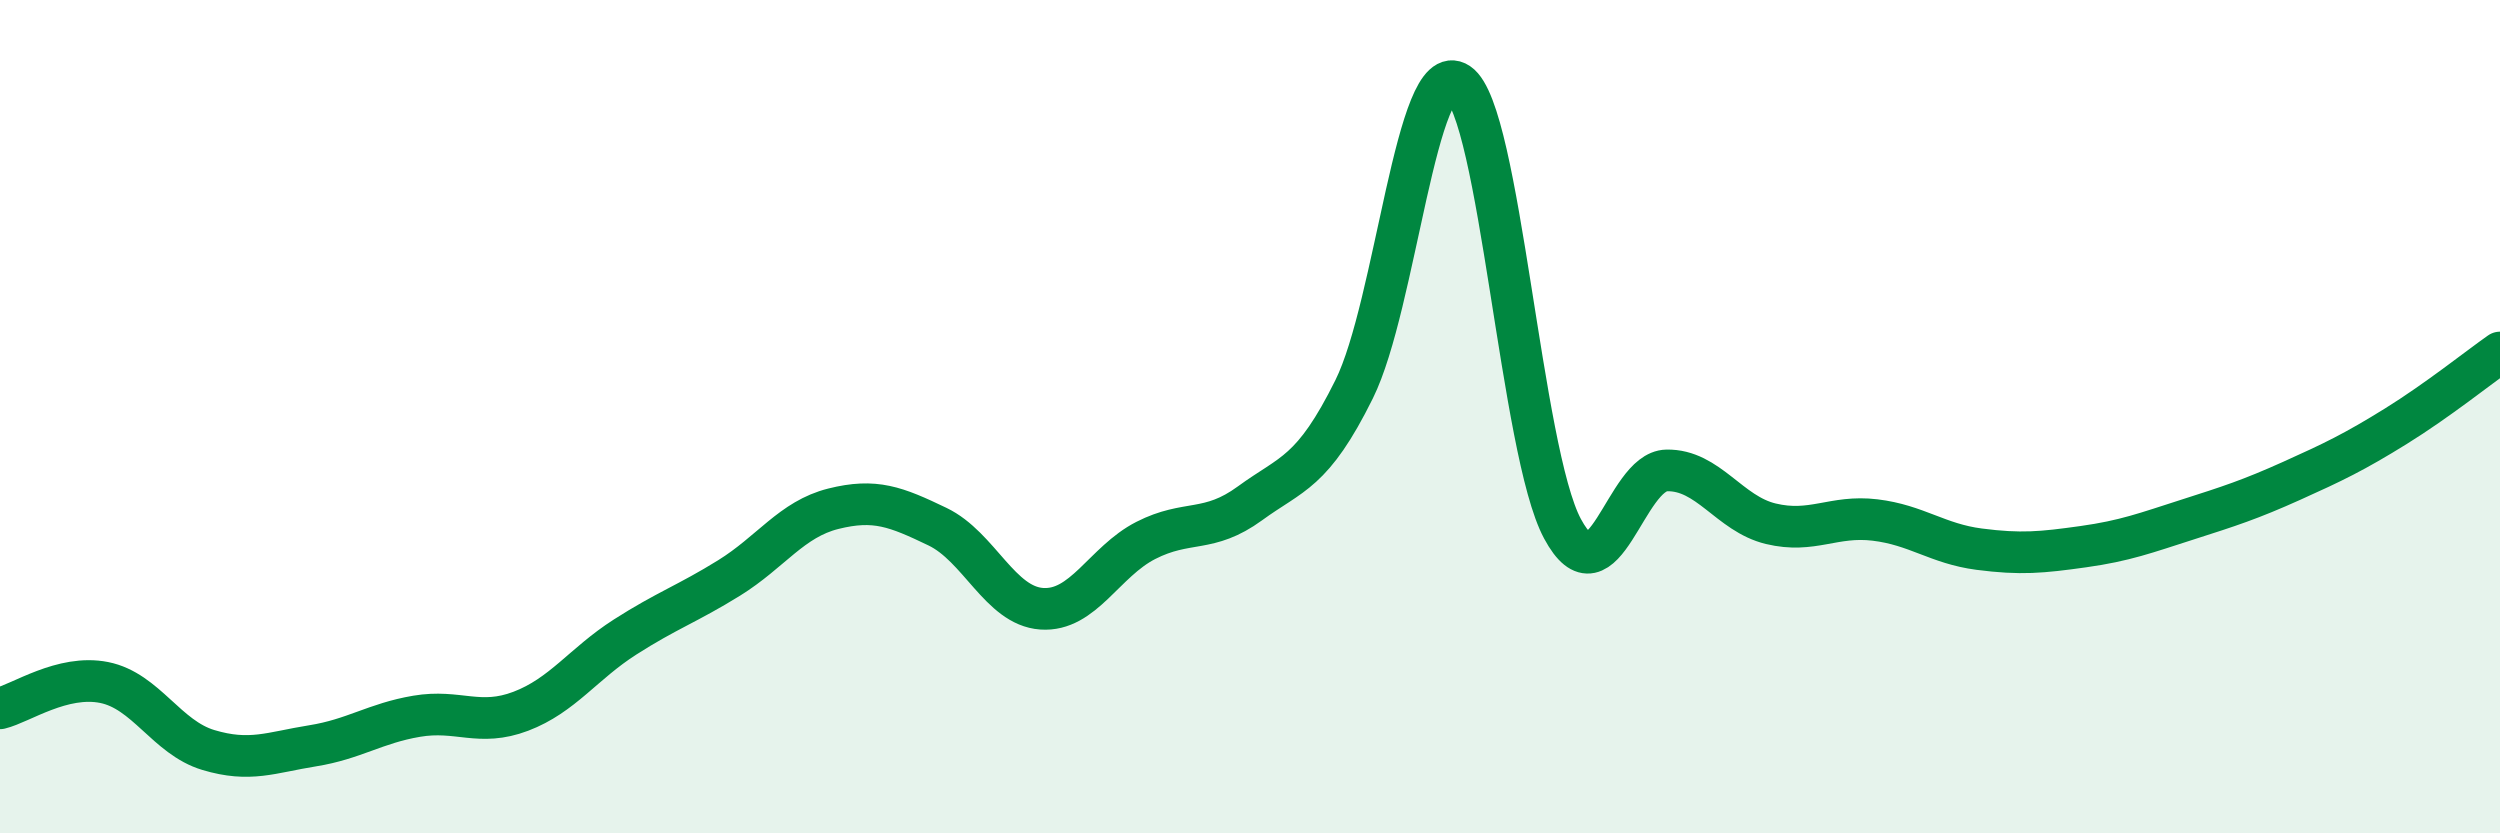
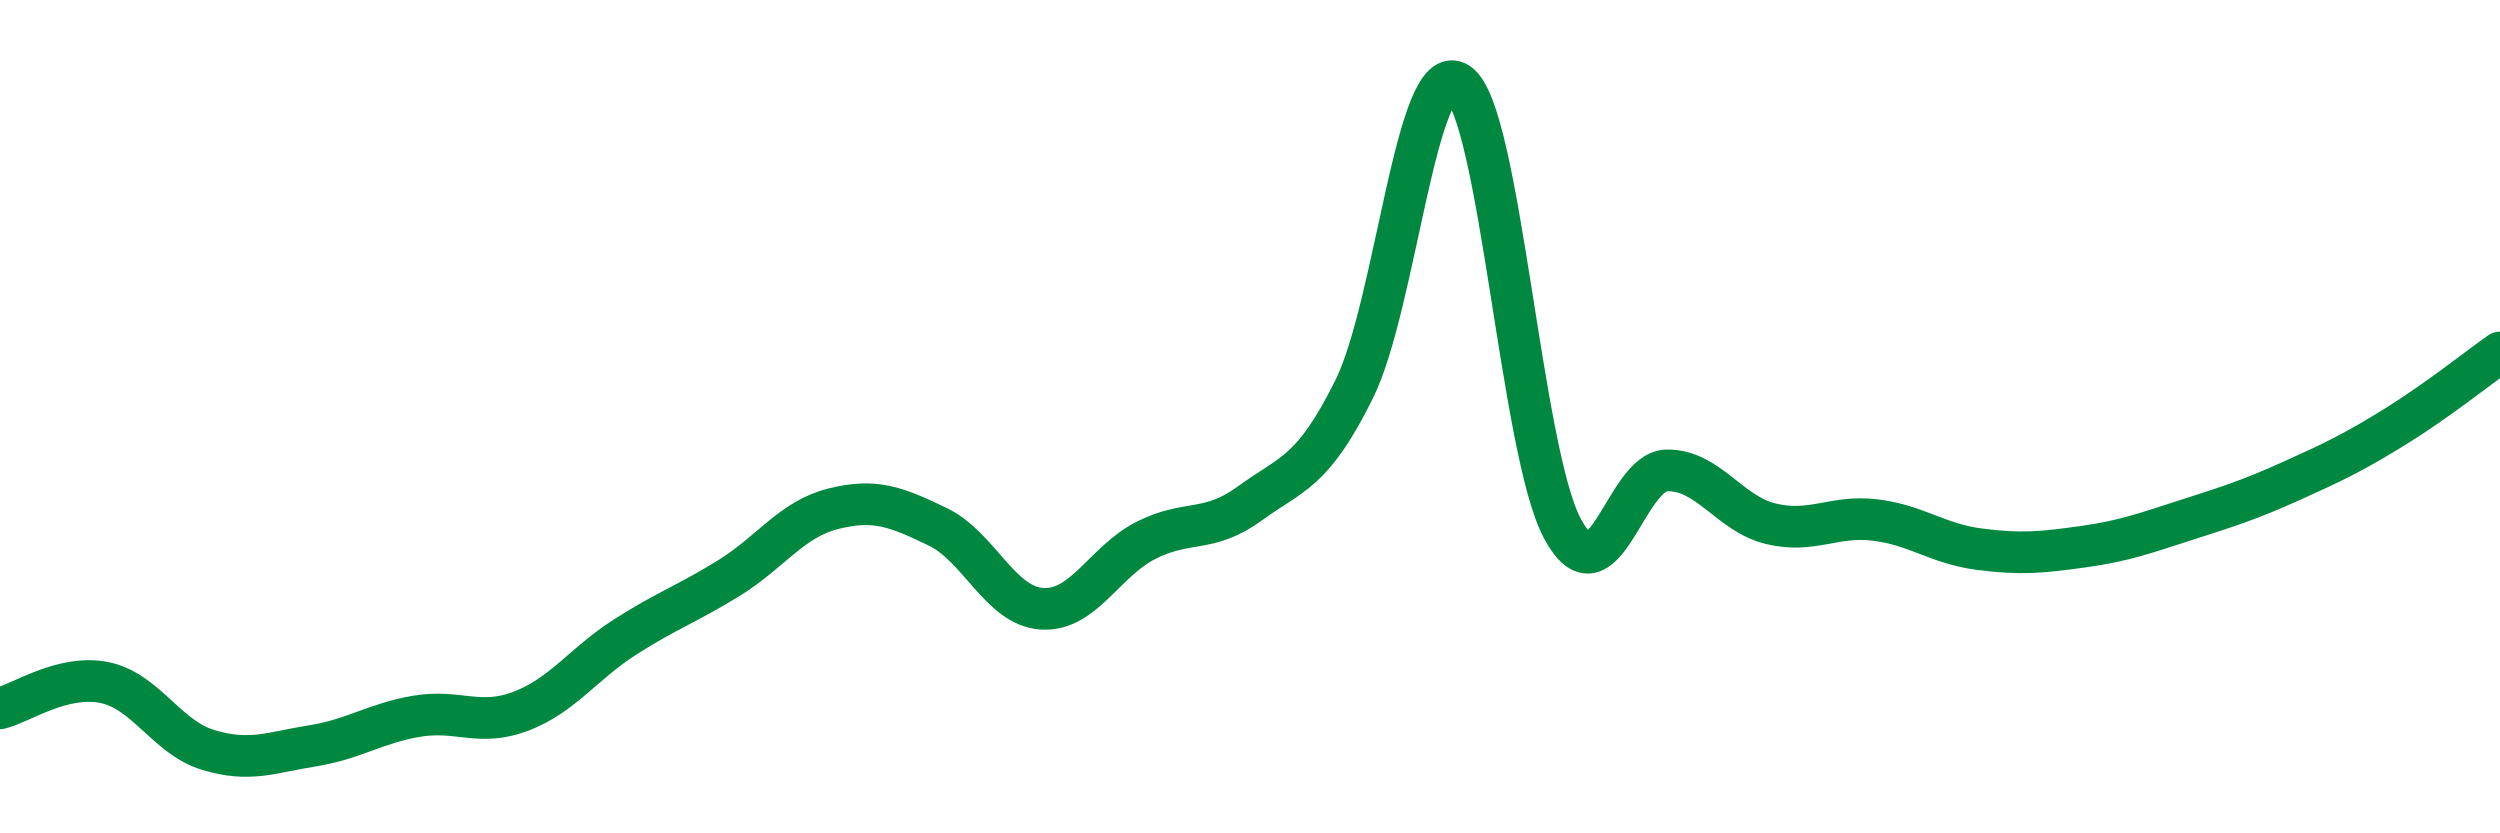
<svg xmlns="http://www.w3.org/2000/svg" width="60" height="20" viewBox="0 0 60 20">
-   <path d="M 0,17 C 0.5,16.88 1.5,16.18 2.5,16.38 C 3.5,16.58 4,17.7 5,18 C 6,18.3 6.5,18.06 7.5,17.9 C 8.5,17.74 9,17.36 10,17.19 C 11,17.02 11.5,17.45 12.5,17.07 C 13.5,16.69 14,15.93 15,15.29 C 16,14.65 16.5,14.49 17.5,13.87 C 18.5,13.25 19,12.46 20,12.21 C 21,11.96 21.5,12.16 22.5,12.64 C 23.5,13.12 24,14.54 25,14.61 C 26,14.68 26.5,13.48 27.5,12.97 C 28.5,12.46 29,12.81 30,12.08 C 31,11.35 31.5,11.36 32.5,9.34 C 33.5,7.32 34,1.33 35,2 C 36,2.67 36.5,10.83 37.5,12.69 C 38.5,14.55 39,11.31 40,11.29 C 41,11.27 41.5,12.33 42.5,12.57 C 43.5,12.81 44,12.36 45,12.48 C 46,12.6 46.5,13.05 47.5,13.18 C 48.5,13.31 49,13.26 50,13.12 C 51,12.98 51.5,12.79 52.5,12.47 C 53.5,12.15 54,11.99 55,11.54 C 56,11.09 56.5,10.85 57.5,10.23 C 58.5,9.61 59.5,8.81 60,8.46L60 20L0 20Z" fill="#008740" opacity="0.1" stroke-linecap="round" stroke-linejoin="round" />
  <path d="M 0,17 C 0.5,16.88 1.5,16.18 2.5,16.38 C 3.5,16.58 4,17.7 5,18 C 6,18.3 6.5,18.06 7.5,17.9 C 8.5,17.74 9,17.36 10,17.19 C 11,17.02 11.5,17.45 12.5,17.07 C 13.5,16.69 14,15.93 15,15.29 C 16,14.65 16.5,14.49 17.5,13.87 C 18.5,13.25 19,12.46 20,12.21 C 21,11.96 21.5,12.16 22.5,12.64 C 23.5,13.12 24,14.54 25,14.61 C 26,14.68 26.5,13.48 27.5,12.97 C 28.5,12.46 29,12.81 30,12.08 C 31,11.35 31.5,11.36 32.5,9.34 C 33.5,7.32 34,1.33 35,2 C 36,2.67 36.5,10.83 37.5,12.69 C 38.5,14.55 39,11.31 40,11.29 C 41,11.27 41.5,12.33 42.5,12.57 C 43.5,12.81 44,12.36 45,12.48 C 46,12.6 46.5,13.05 47.5,13.18 C 48.5,13.31 49,13.26 50,13.12 C 51,12.98 51.5,12.79 52.5,12.47 C 53.5,12.15 54,11.99 55,11.54 C 56,11.09 56.5,10.85 57.5,10.23 C 58.5,9.61 59.5,8.81 60,8.46" stroke="#008740" stroke-width="1" fill="none" stroke-linecap="round" stroke-linejoin="round" />
</svg>